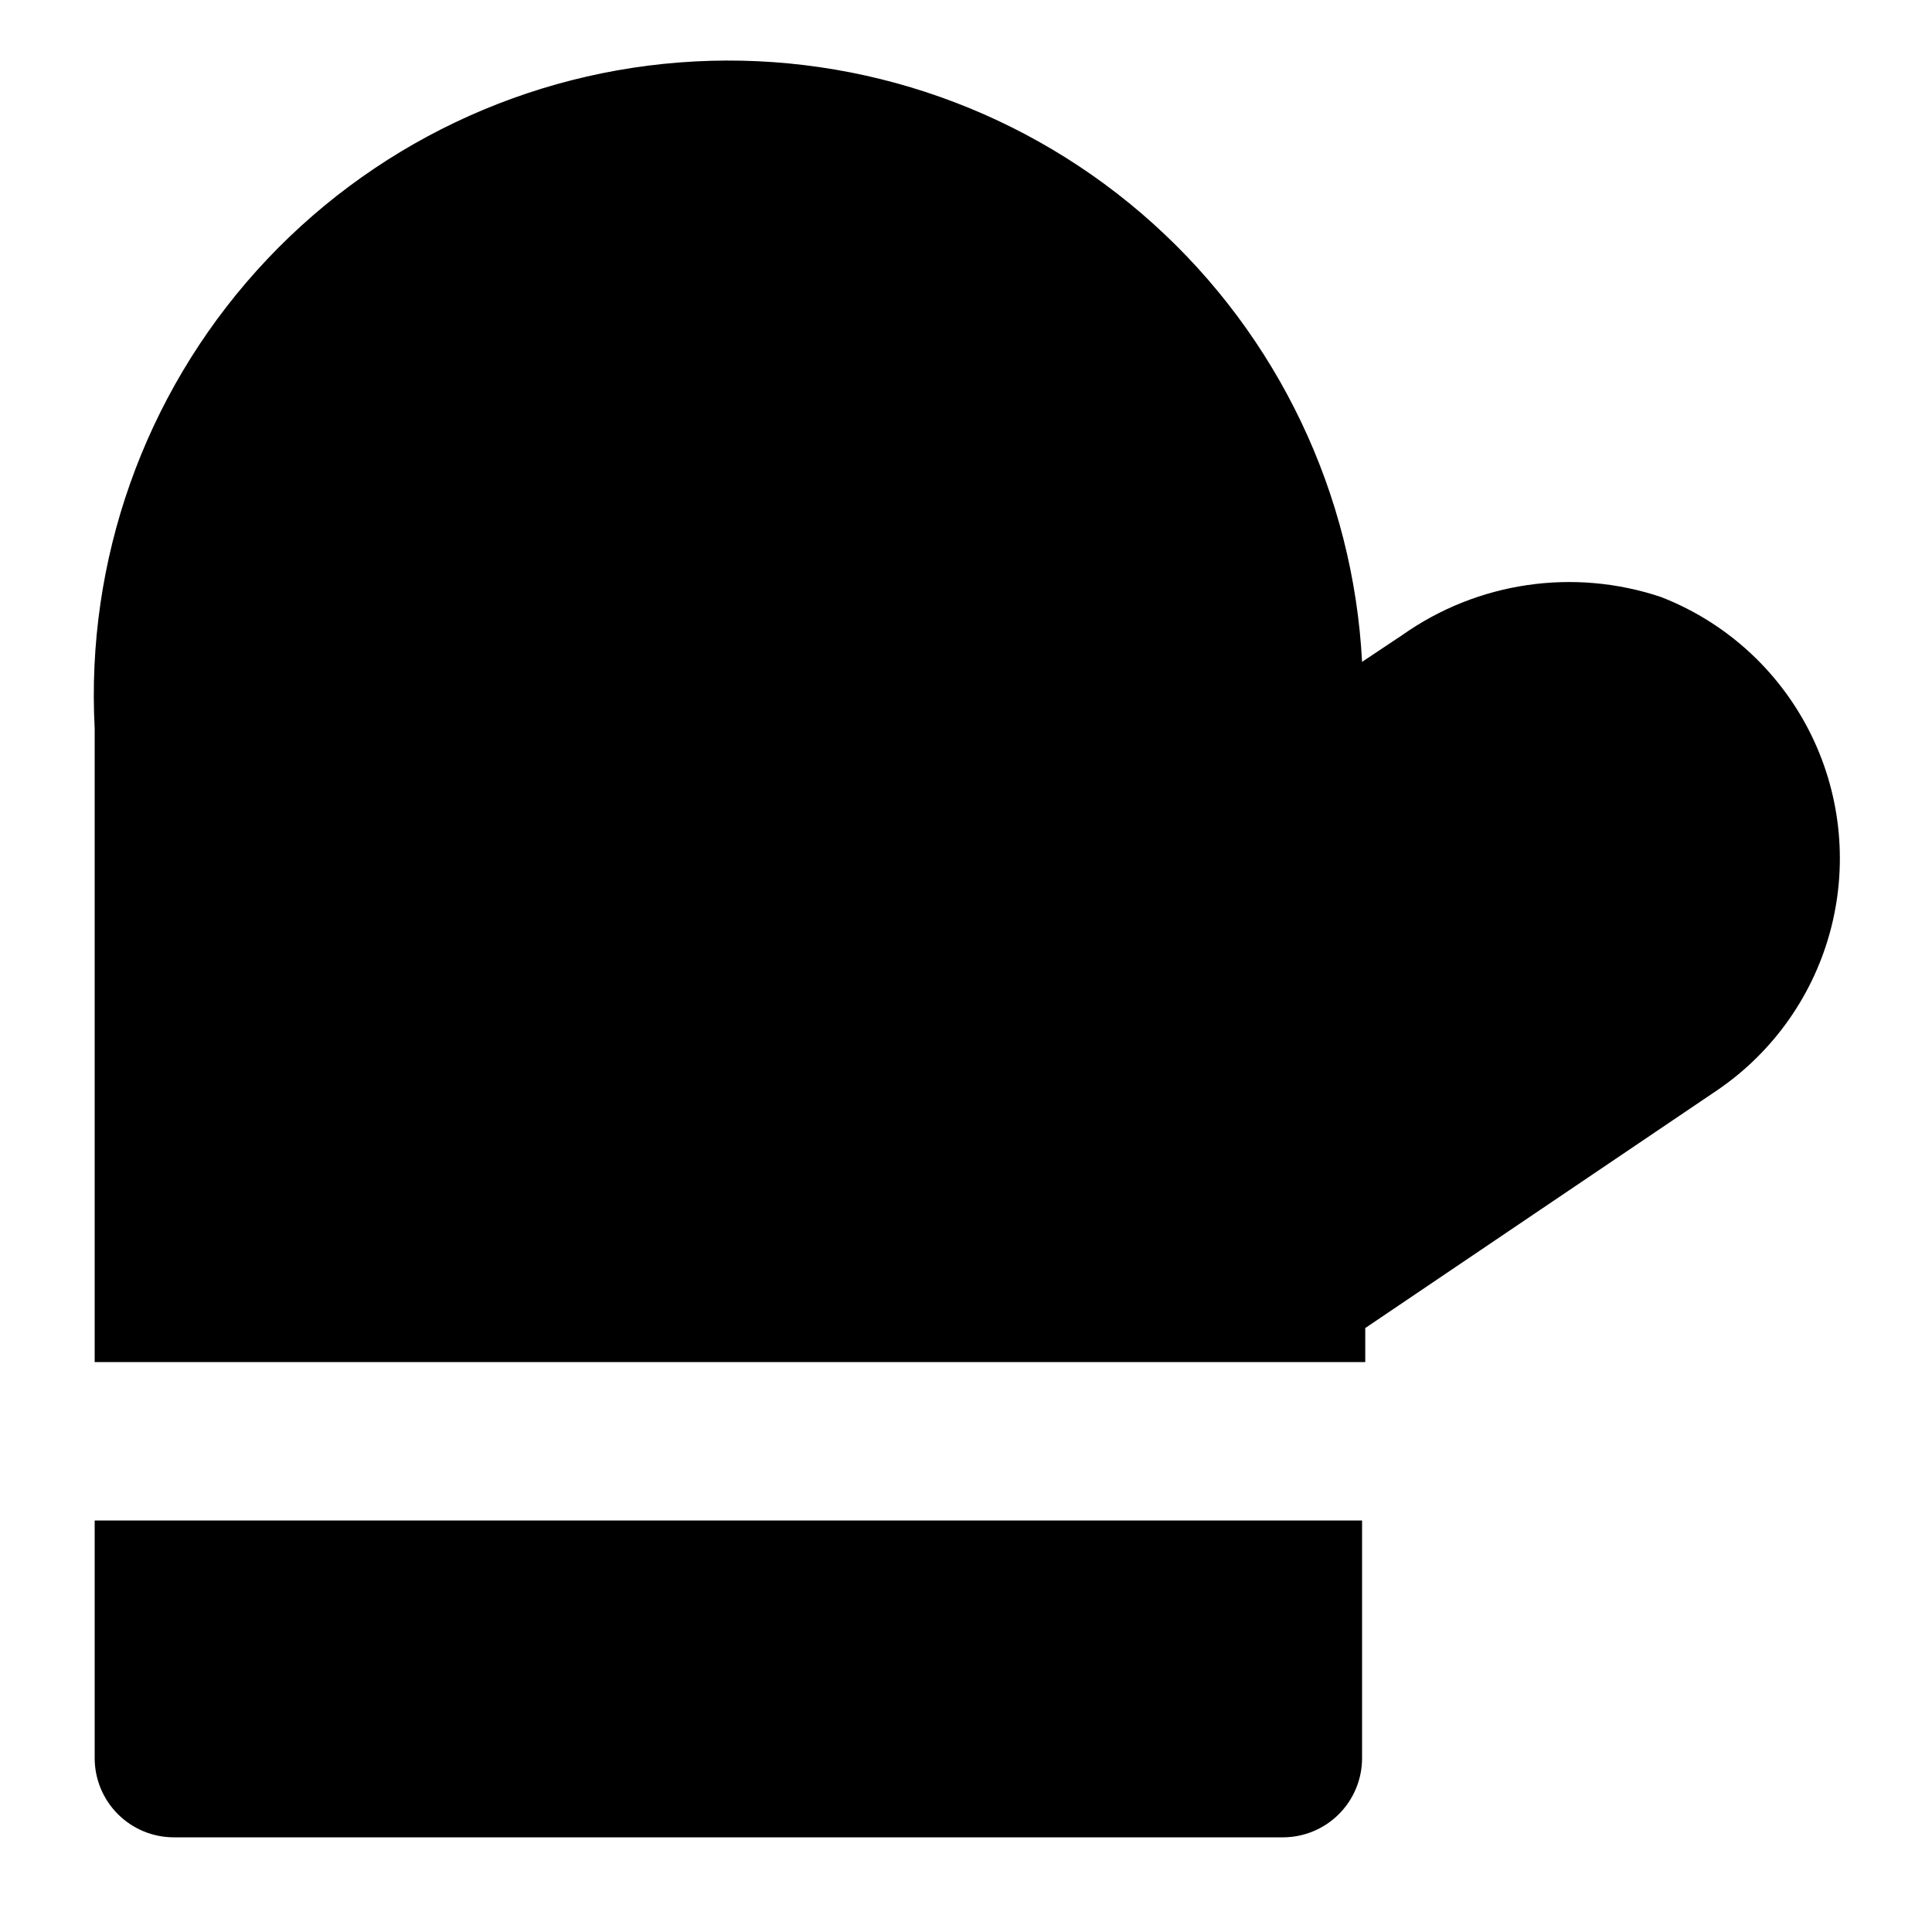
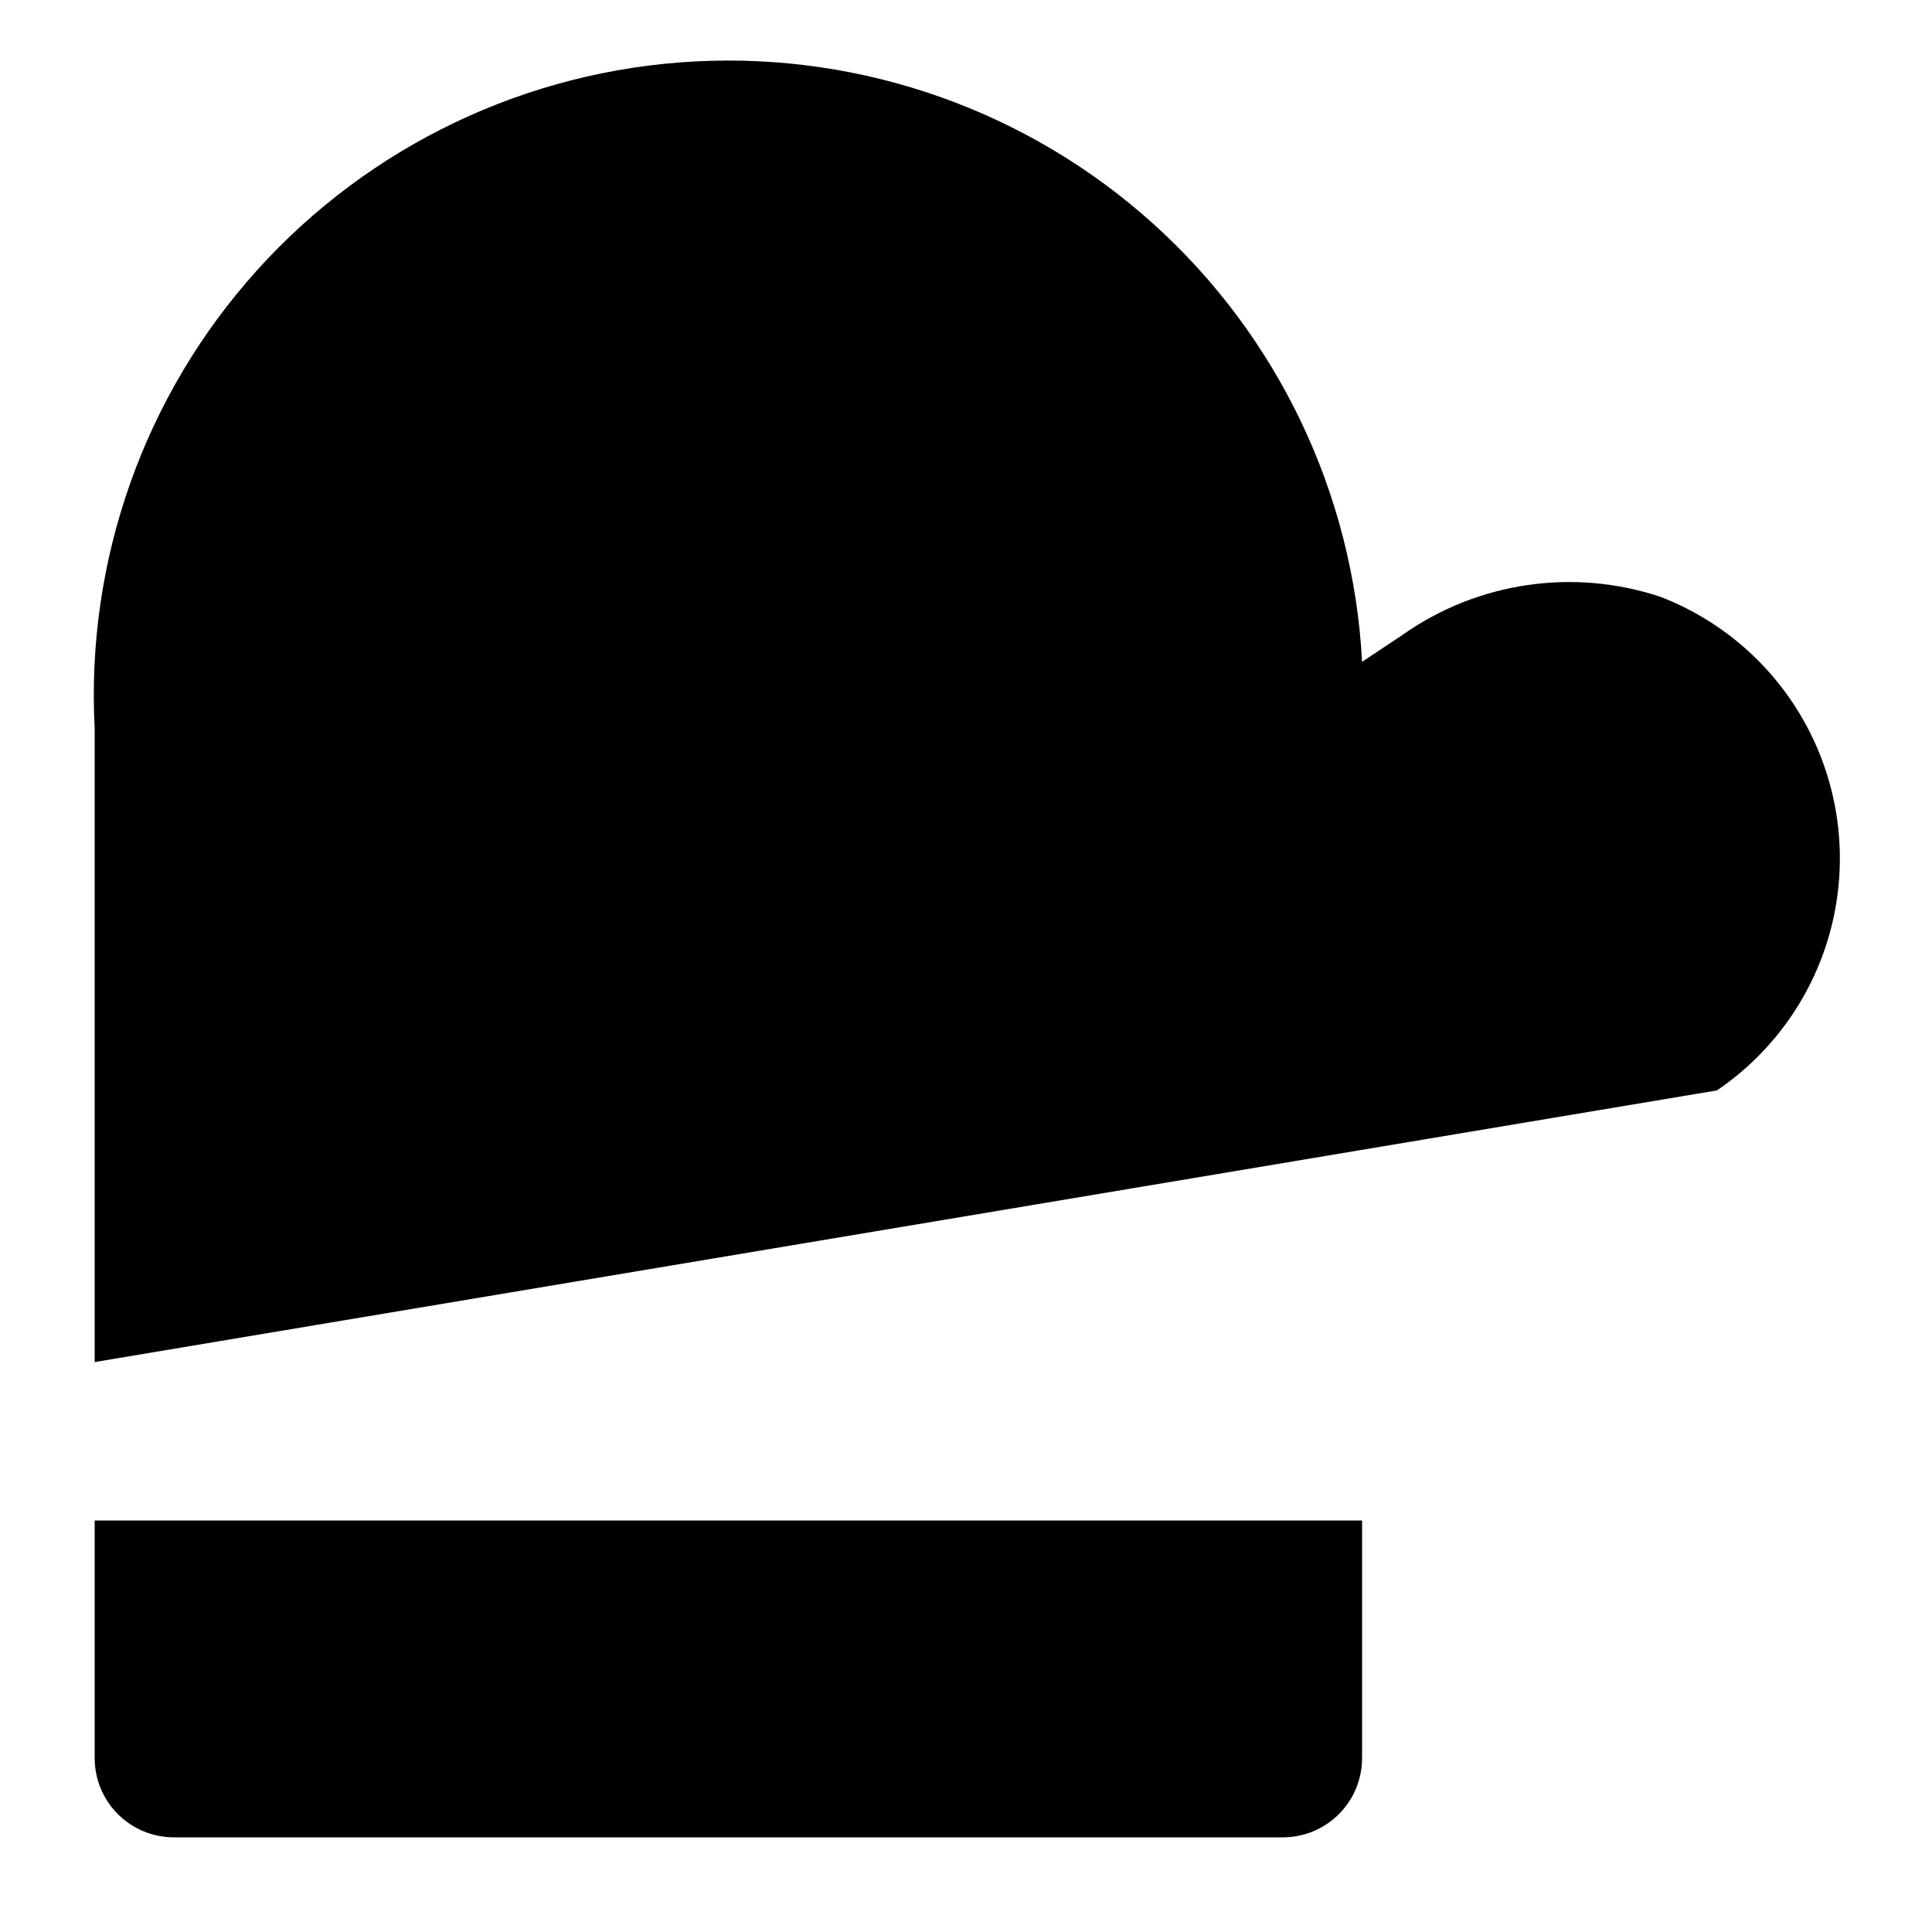
<svg xmlns="http://www.w3.org/2000/svg" fill="#000000" width="800px" height="800px" version="1.1" viewBox="144 144 512 512">
-   <path d="m169.09 504.96v-167.93c-2.34-44.539 13.113-88.184 42.953-121.33 29.84-33.148 71.629-53.082 116.17-55.422 44.539-2.34 88.184 13.113 121.33 42.953 33.148 29.84 53.086 71.625 55.422 116.17l10.707-7.137v-0.004c19.91-14.047 45.32-17.789 68.434-10.074 16.941 6.559 30.891 19.094 39.215 35.238 8.324 16.145 10.449 34.781 5.969 52.383-4.477 17.602-15.25 32.957-30.277 43.16l-93.203 62.977-0.004 9.023zm0 41.984v62.977c0 5.57 2.211 10.906 6.148 14.844s9.277 6.148 14.844 6.148h293.89c5.57 0 10.91-2.211 14.844-6.148 3.938-3.938 6.148-9.273 6.148-14.844v-62.977z" />
+   <path d="m169.09 504.96v-167.93c-2.34-44.539 13.113-88.184 42.953-121.33 29.84-33.148 71.629-53.082 116.17-55.422 44.539-2.34 88.184 13.113 121.33 42.953 33.148 29.84 53.086 71.625 55.422 116.17l10.707-7.137v-0.004c19.91-14.047 45.32-17.789 68.434-10.074 16.941 6.559 30.891 19.094 39.215 35.238 8.324 16.145 10.449 34.781 5.969 52.383-4.477 17.602-15.25 32.957-30.277 43.16zm0 41.984v62.977c0 5.57 2.211 10.906 6.148 14.844s9.277 6.148 14.844 6.148h293.89c5.57 0 10.91-2.211 14.844-6.148 3.938-3.938 6.148-9.273 6.148-14.844v-62.977z" />
</svg>